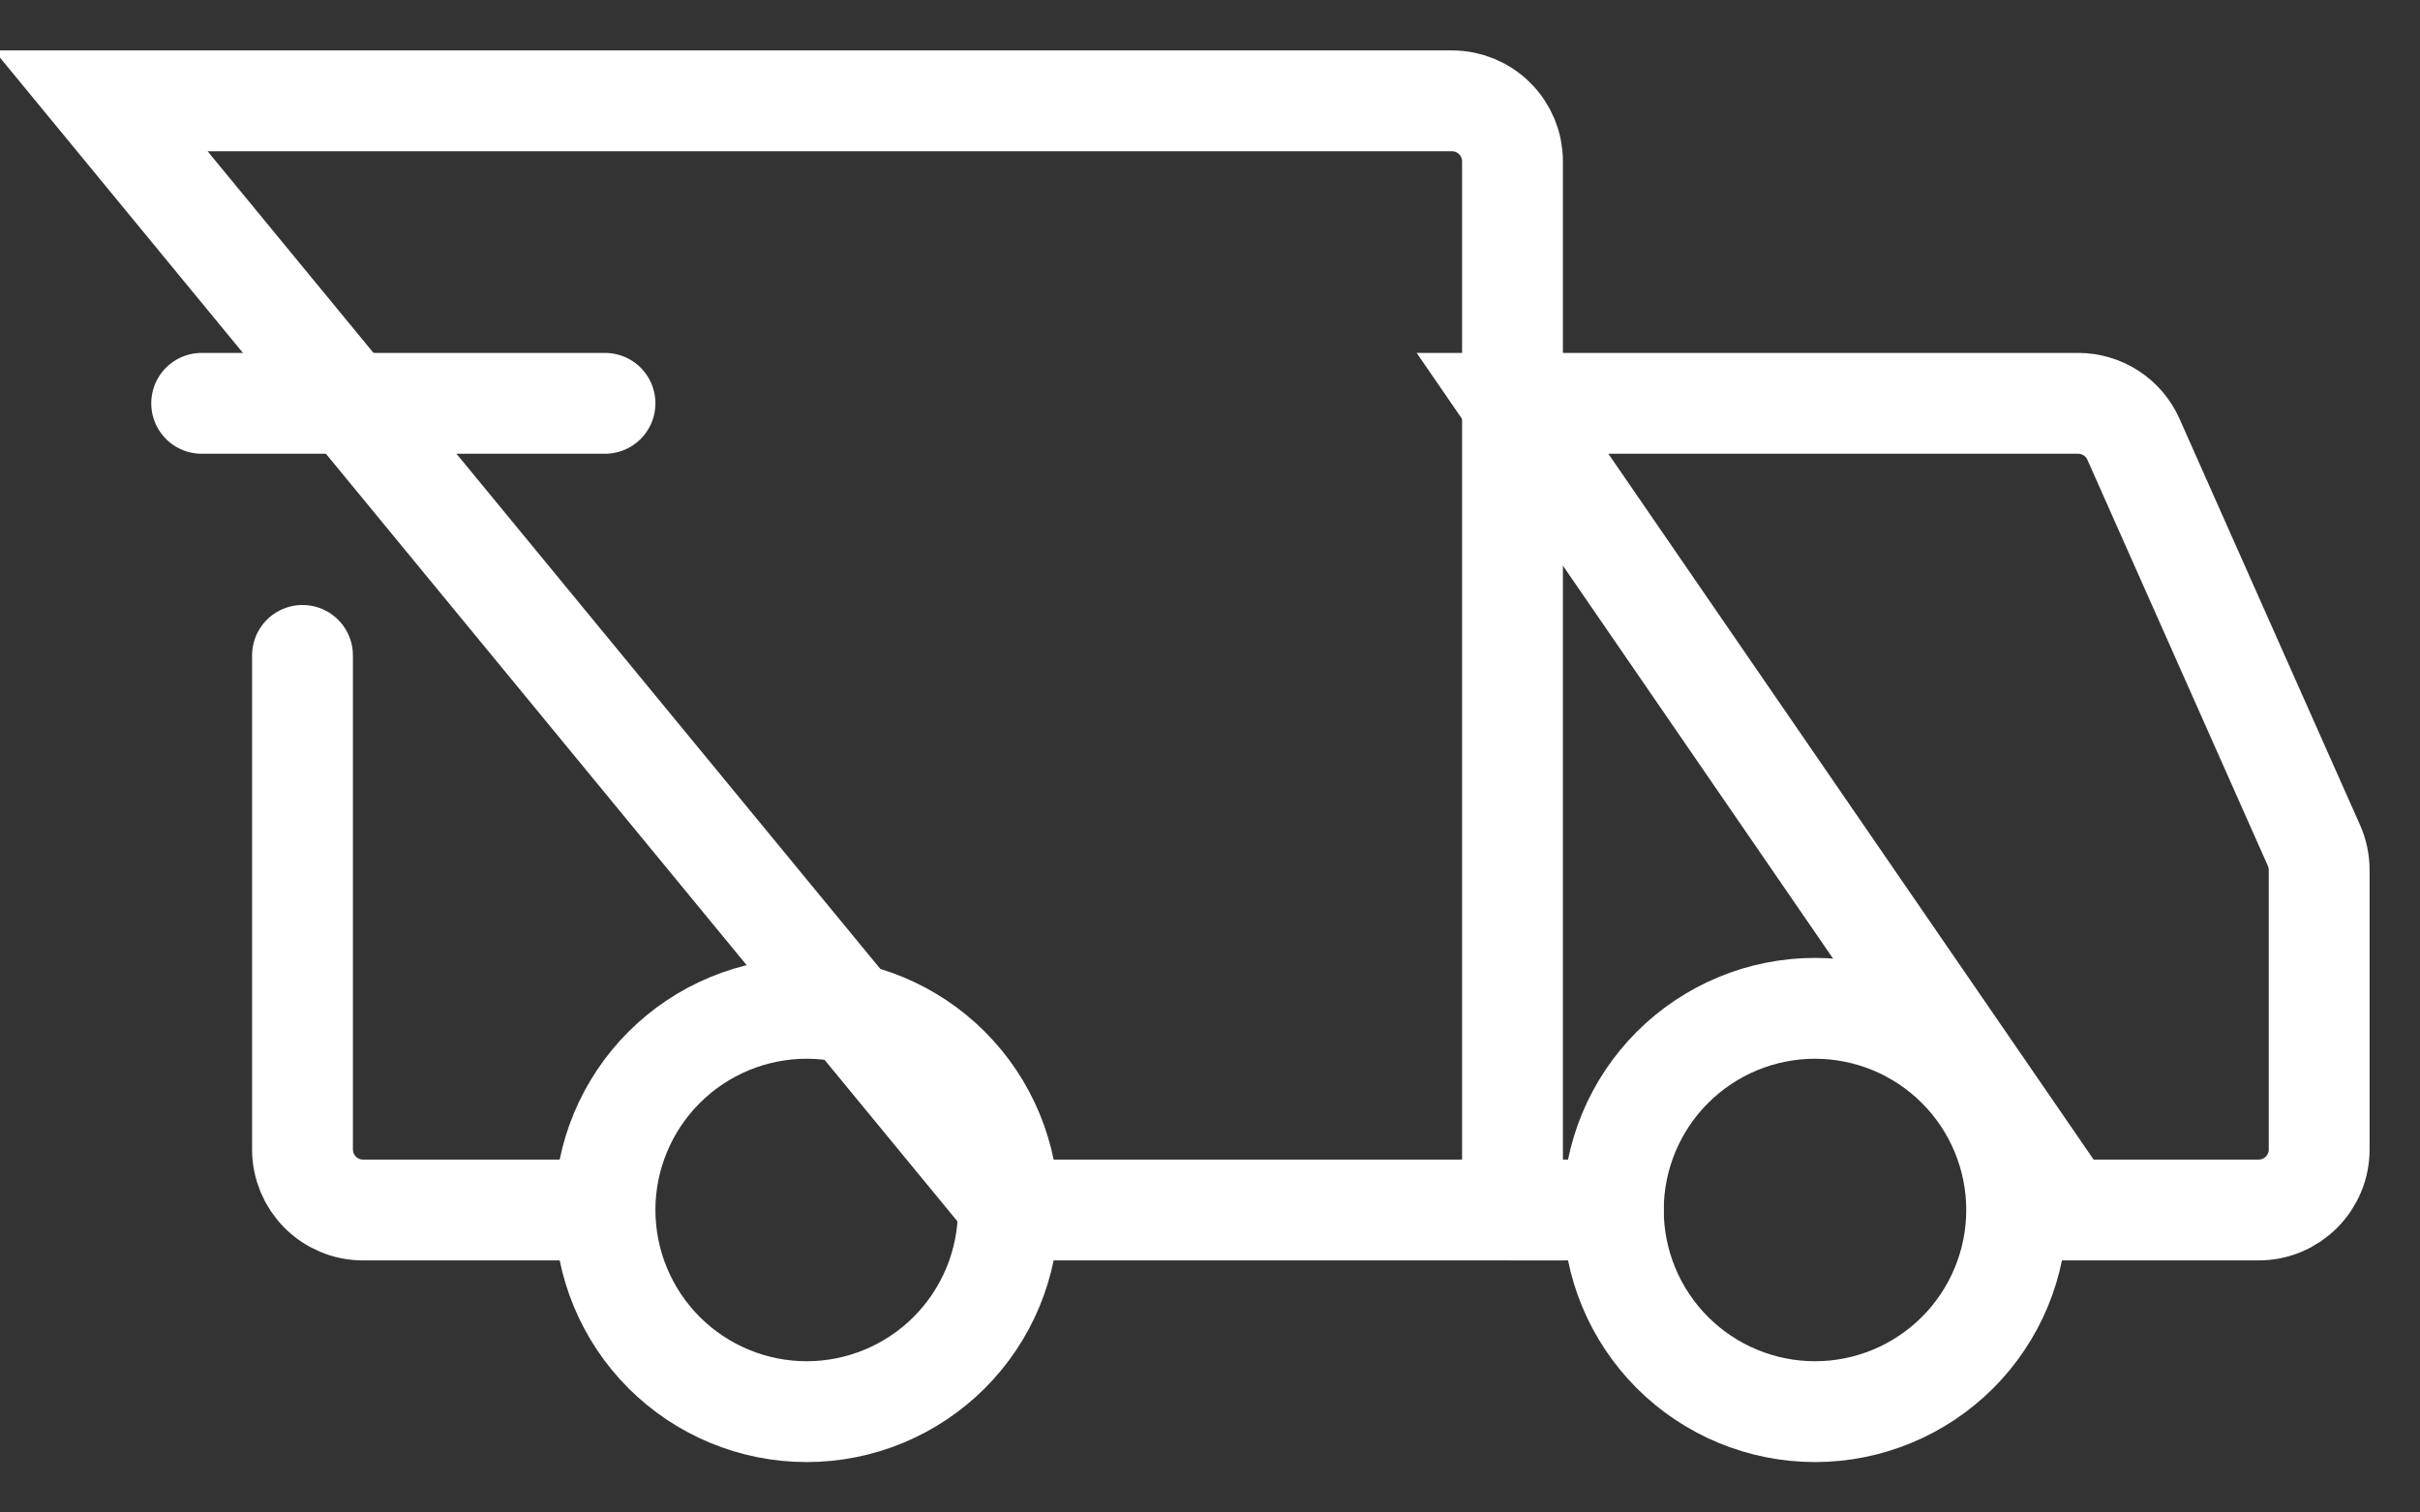
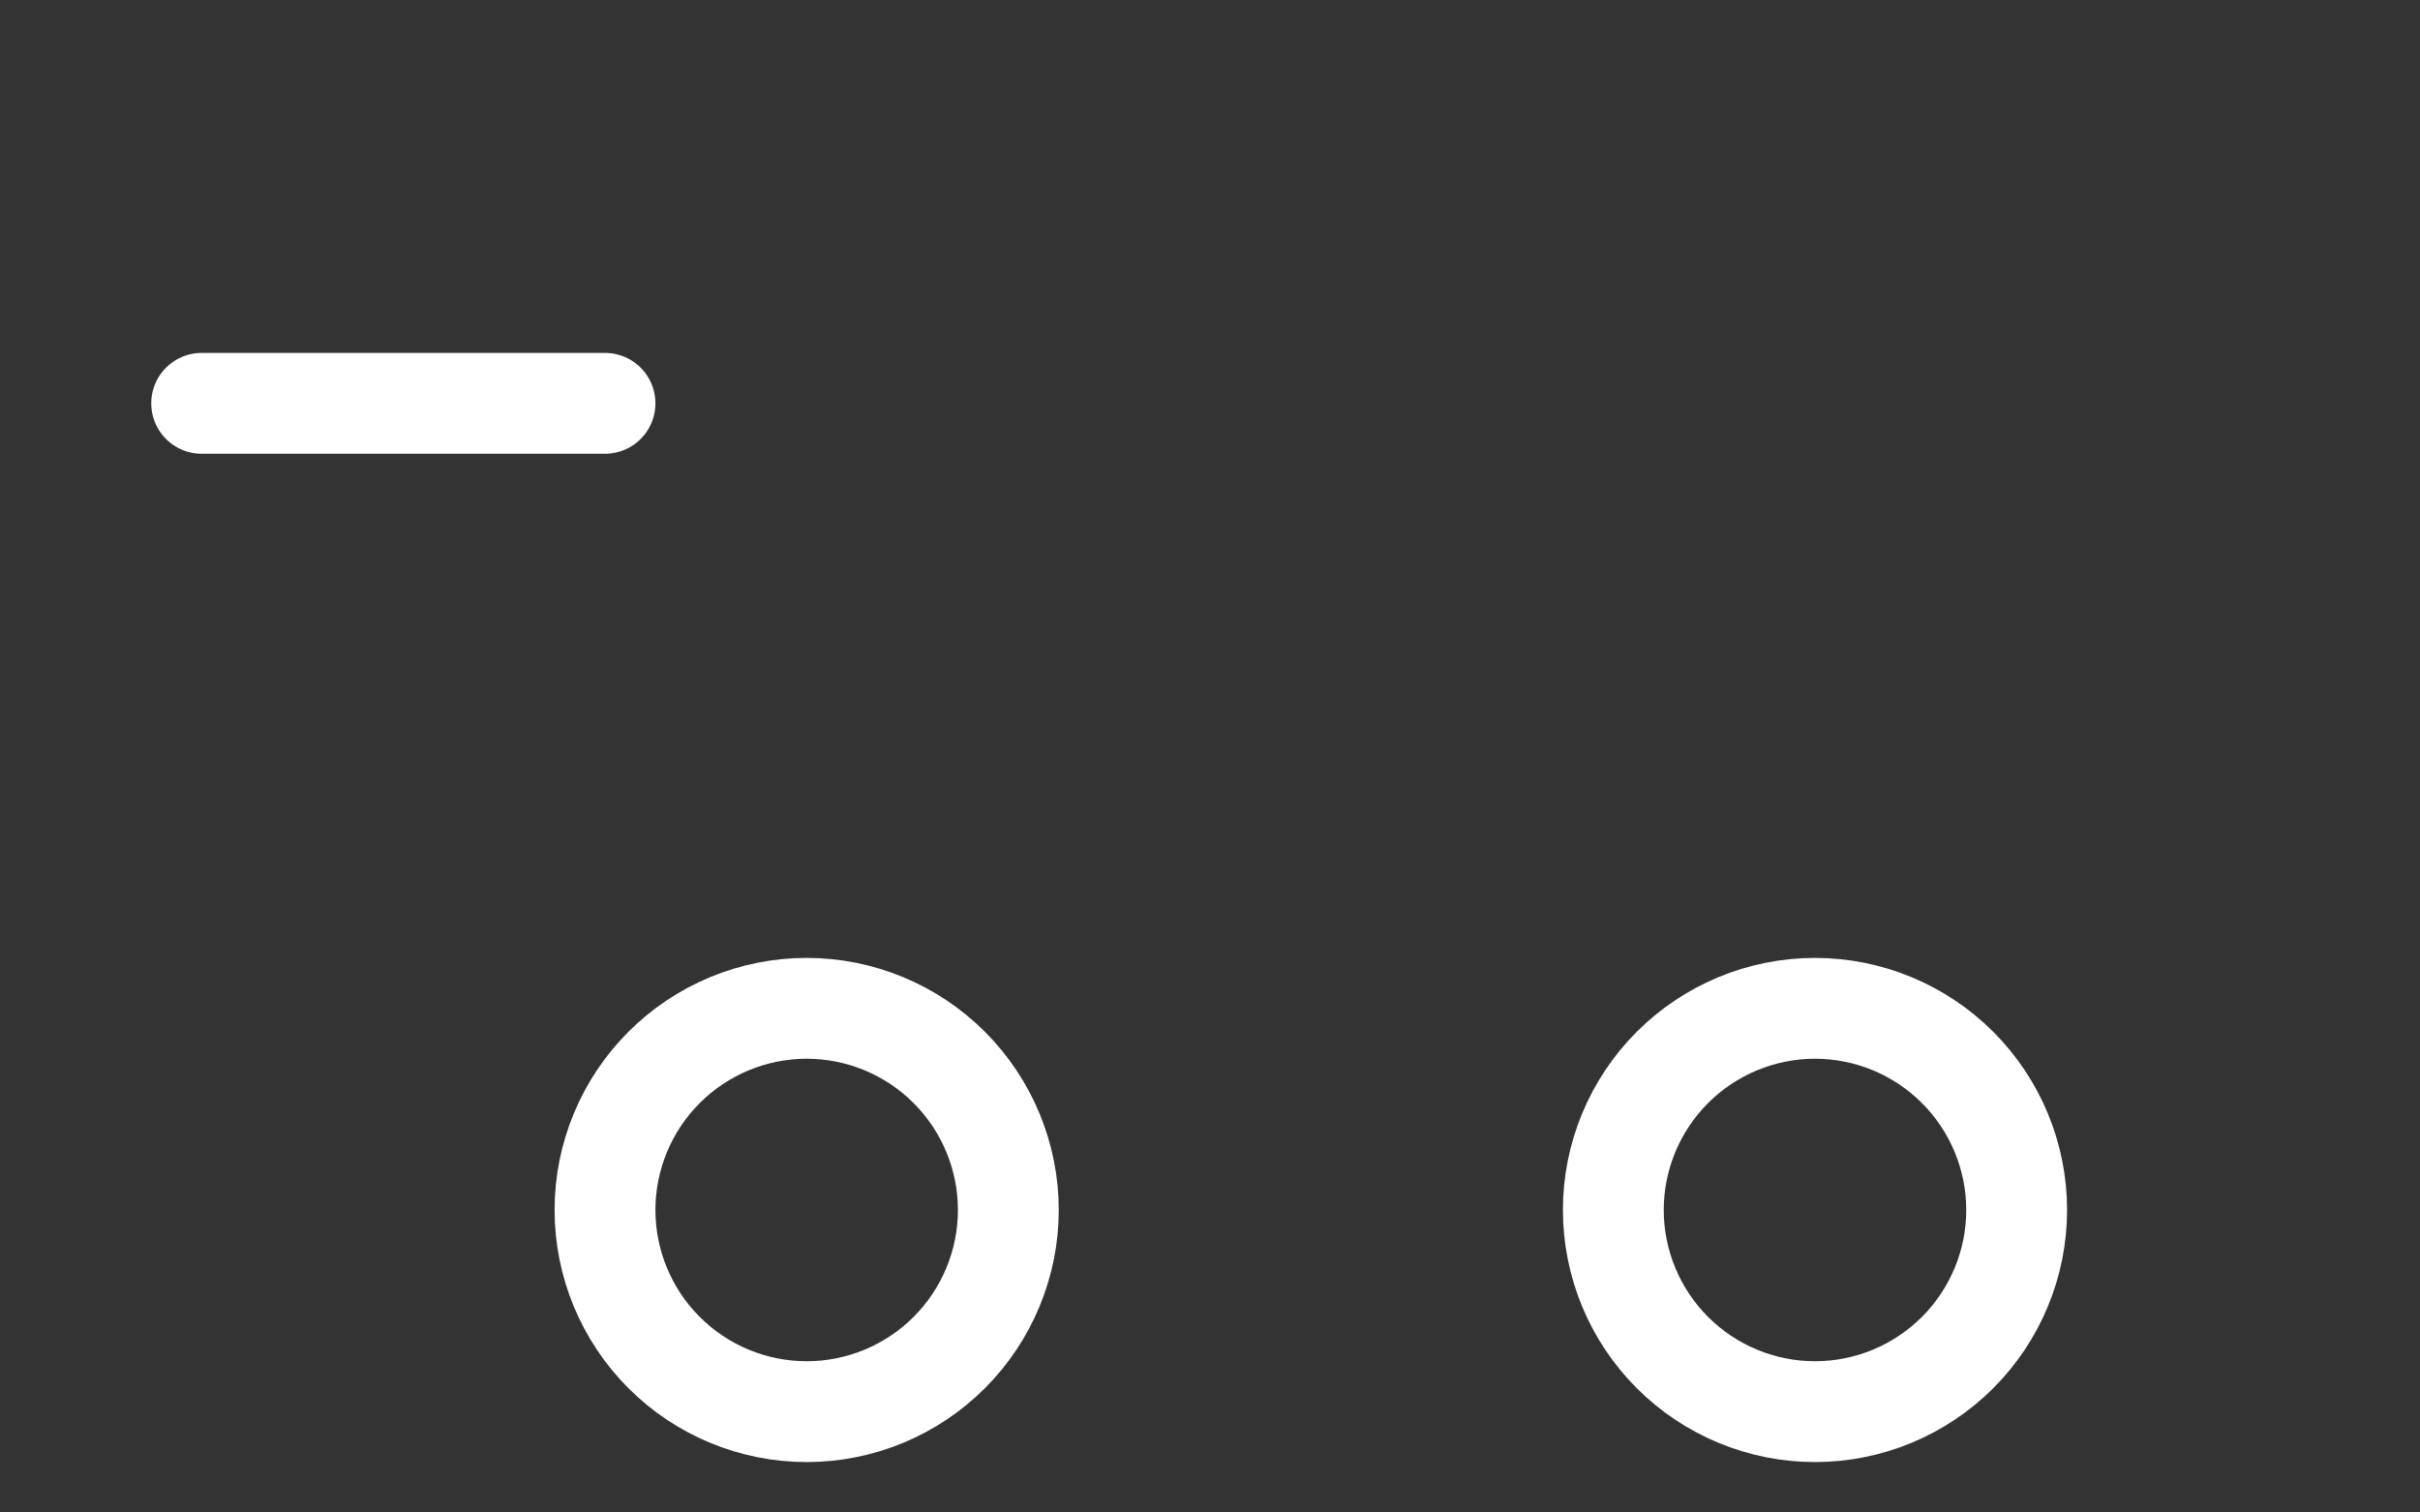
<svg xmlns="http://www.w3.org/2000/svg" width="24" height="15" viewBox="0 0 24 15" fill="none">
  <rect x="0" y="0" width="24" height="15" fill="#333333" stroke="none" />
  <path d="M8 14C8.53 14 9.039 13.789 9.414 13.414C9.789 13.039 10 12.53 10 12C10 11.47 9.789 10.961 9.414 10.586C9.039 10.211 8.53 10 8 10C7.47 10 6.961 10.211 6.586 10.586C6.211 10.961 6 11.47 6 12C6 12.53 6.211 13.039 6.586 13.414C6.961 13.789 7.47 14 8 14V14ZM18 14C18.53 14 19.039 13.789 19.414 13.414C19.789 13.039 20 12.53 20 12C20 11.47 19.789 10.961 19.414 10.586C19.039 10.211 18.53 10 18 10C17.47 10 16.961 10.211 16.586 10.586C16.211 10.961 16 11.47 16 12C16 12.53 16.211 13.039 16.586 13.414C16.961 13.789 17.47 14 18 14V14Z" stroke="white" stroke-miterlimit="1.5" stroke-linecap="round" stroke-linejoin="round" />
-   <path d="M5.65 12H3.6C3.521 12 3.443 11.985 3.37 11.954C3.298 11.924 3.231 11.88 3.176 11.824C3.12 11.768 3.076 11.702 3.046 11.63C3.016 11.557 3 11.479 3 11.4V6.5M10.05 12H15V1.6C15 1.441 14.937 1.288 14.824 1.176C14.712 1.063 14.559 1 14.4 1H1L10.05 12Z" stroke="white" stroke-linecap="round" />
  <path d="M2 4H6" stroke="white" stroke-linecap="round" stroke-linejoin="round" />
-   <path d="M15 12H16M15 4H20.61C20.726 4 20.84 4.034 20.937 4.097C21.034 4.16 21.111 4.25 21.158 4.356L22.948 8.384C22.982 8.46 23 8.543 23 8.627V11.4C23 11.479 22.985 11.557 22.954 11.63C22.924 11.702 22.88 11.768 22.824 11.824C22.768 11.88 22.702 11.924 22.63 11.954C22.557 11.985 22.479 12 22.4 12H20.5L15 4Z" stroke="white" stroke-linecap="round" />
</svg>